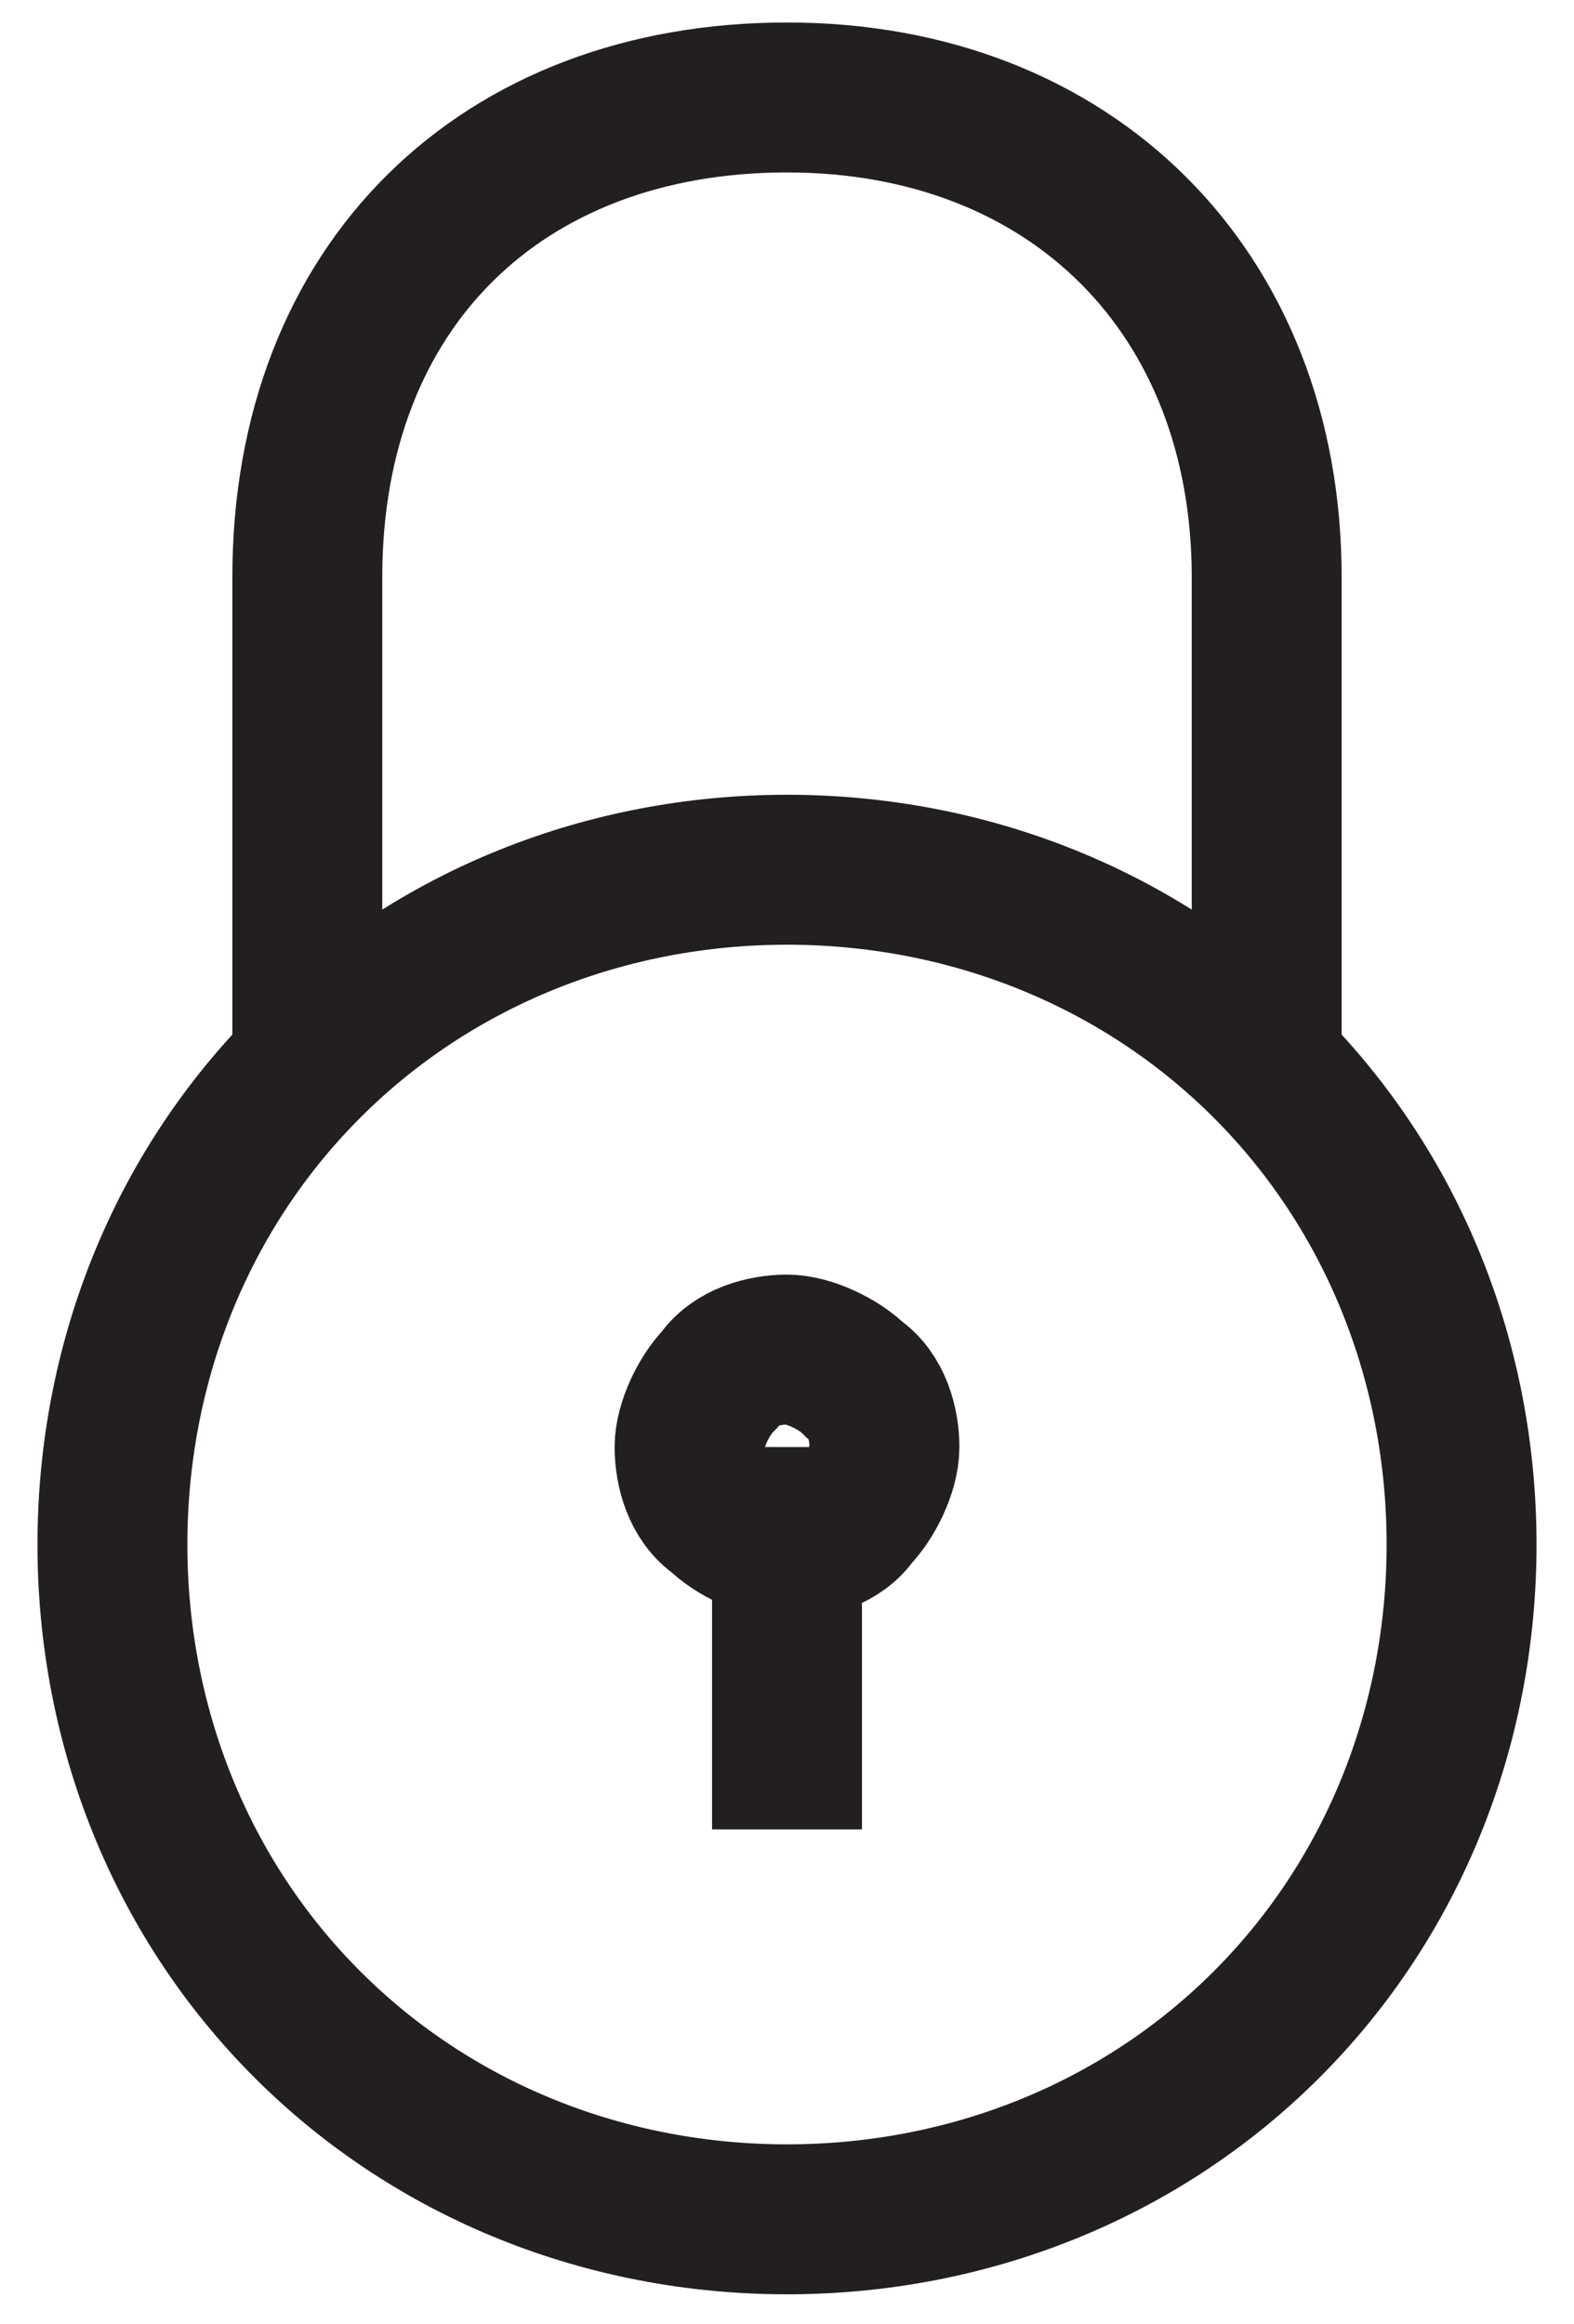
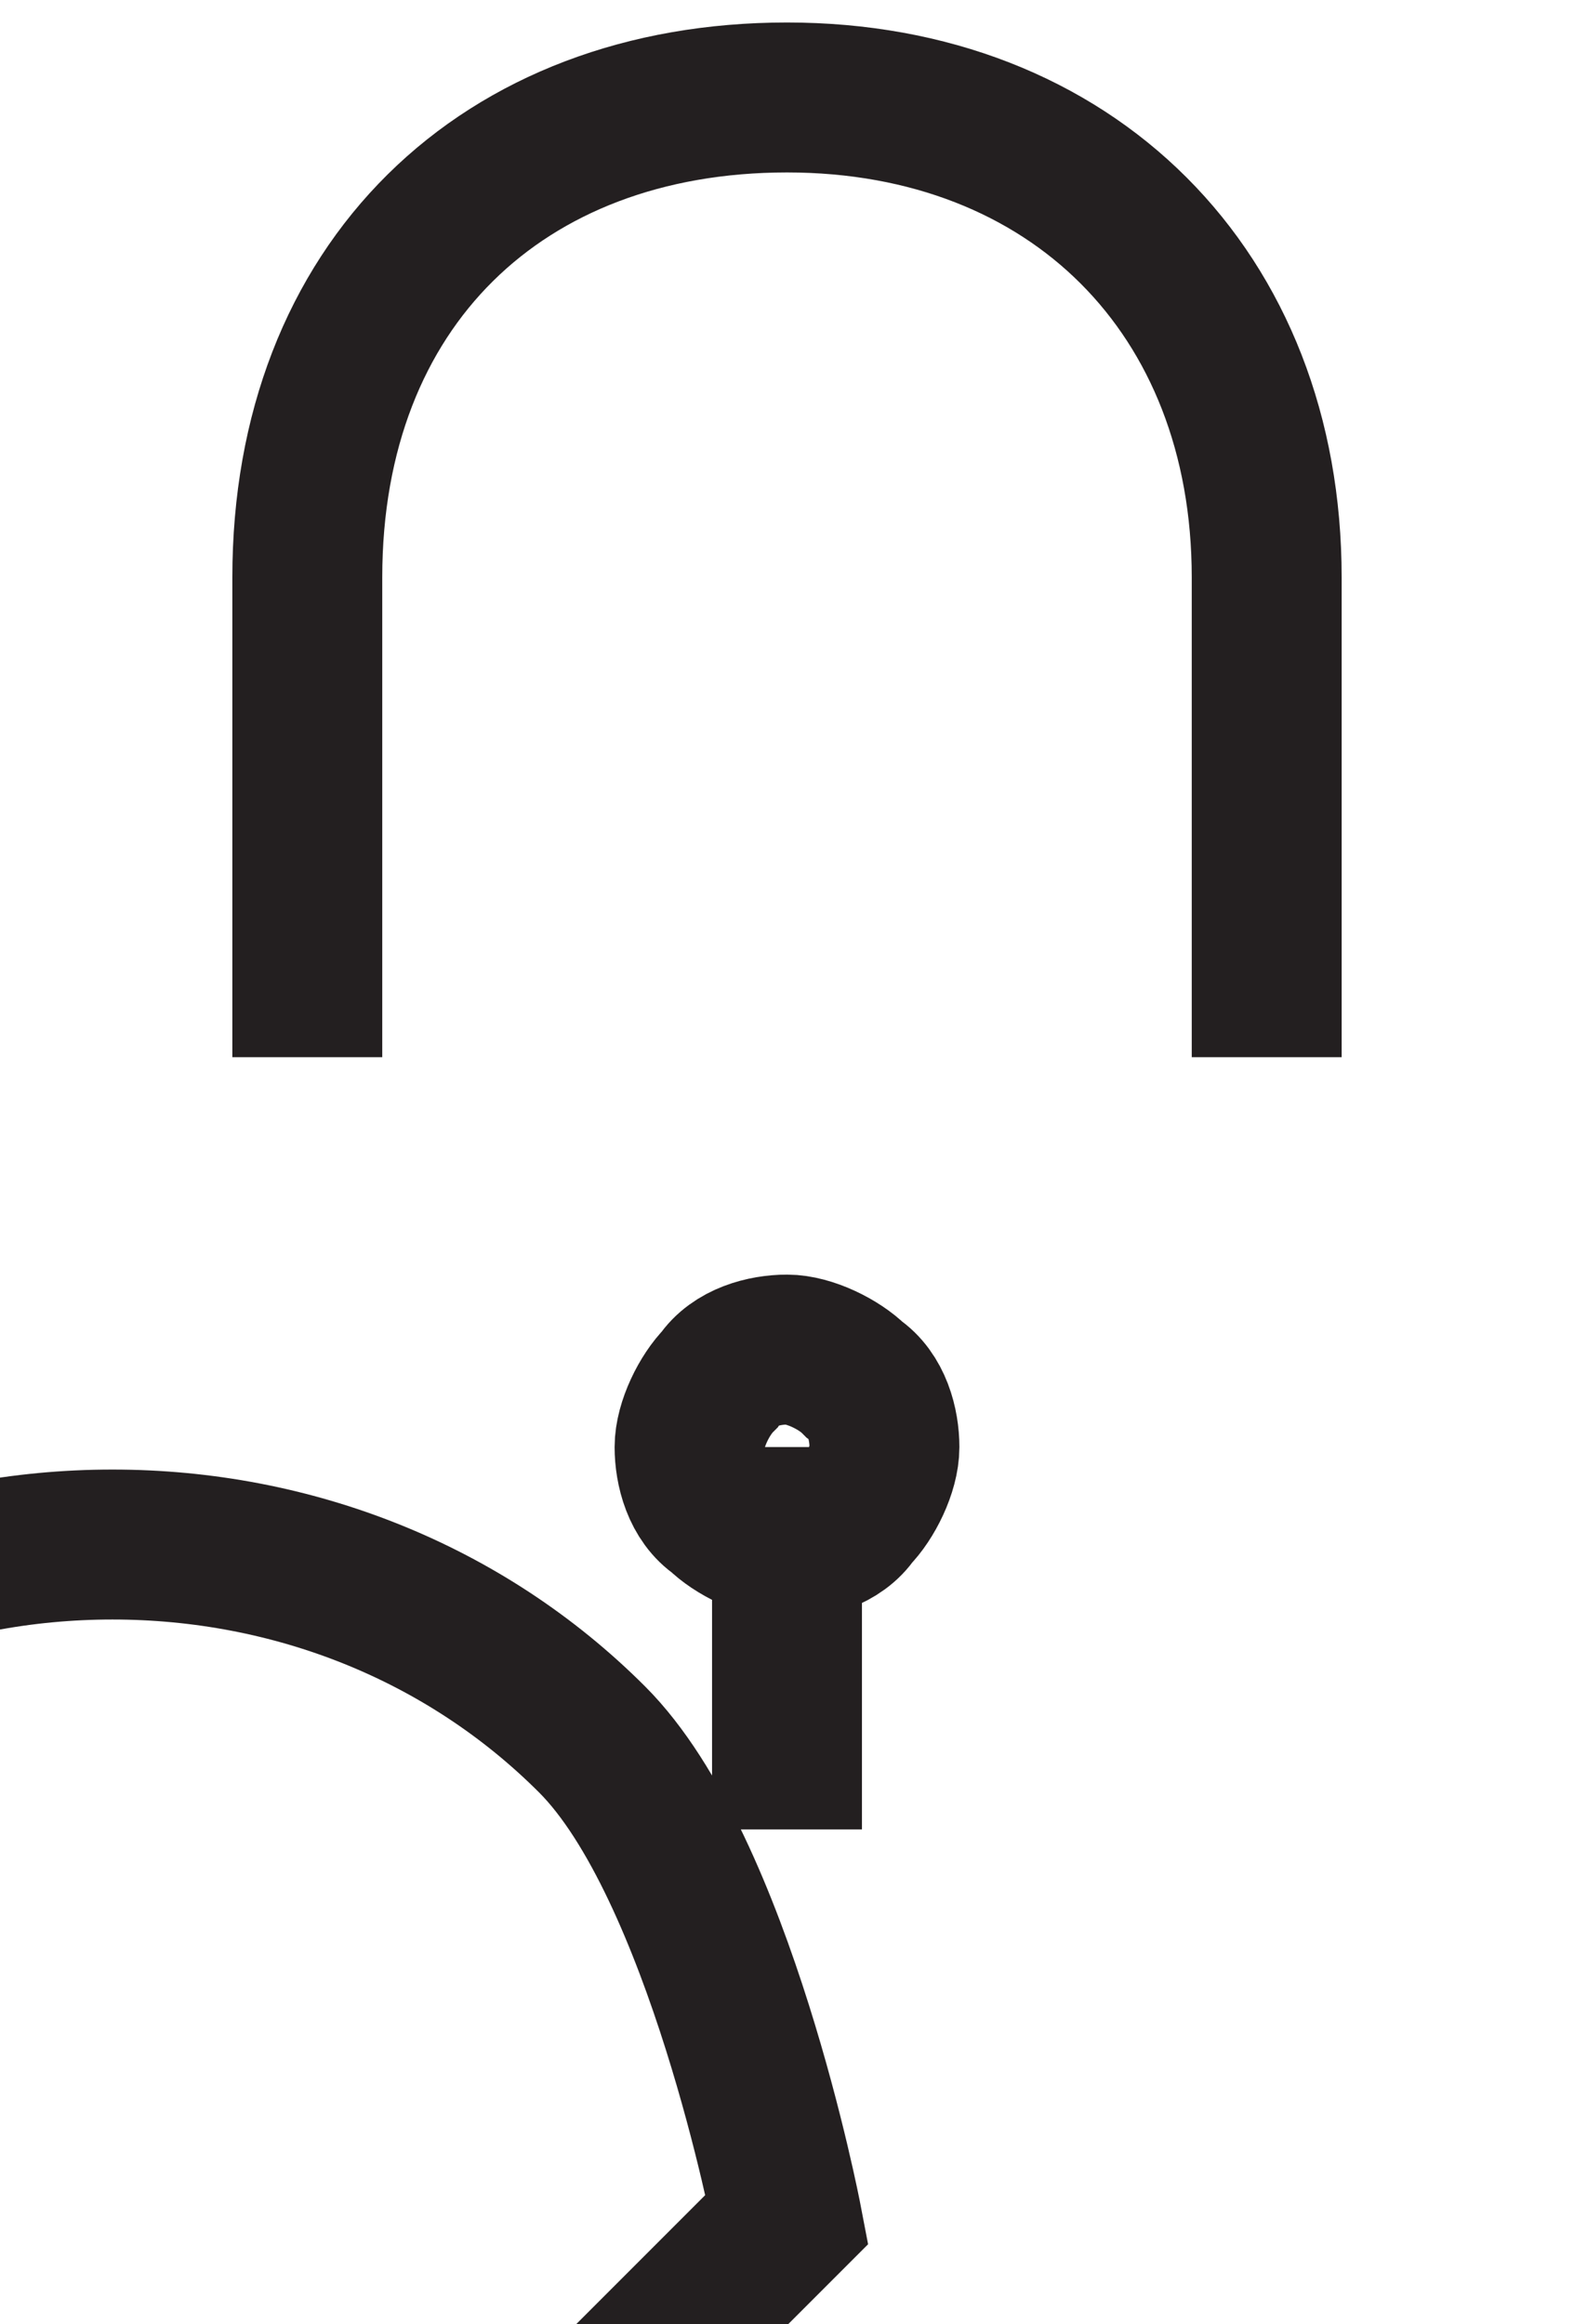
<svg xmlns="http://www.w3.org/2000/svg" viewBox="0 0 21 31" version="1.1" data-sanitized-data-name="Layer 1" data-name="Layer 1" id="Layer_1">
  <defs>
    <style>
      .cls-1 {
        fill: none;
        stroke: #231f20;
        stroke-miterlimit: 10;
        stroke-width: 2px;
      }
    </style>
  </defs>
-   <path d="M4.1,14.1v-6.4c0-3.9,2.6-6.4,6.4-6.4s6.4,2.6,6.4,6.4v6.4M10.5,19.3v5.1M10.5,29.6c2.4,0,4.7-.9,6.4-2.6,1.7-1.7,2.6-4,2.6-6.4s-.9-4.7-2.6-6.4-4-2.6-6.4-2.6-4.7.9-6.4,2.6c-1.7,1.7-2.6,4-2.6,6.4s.9,4.7,2.6,6.4c1.7,1.7,4,2.6,6.4,2.6ZM10.5,20.6c.3,0,.7-.1.9-.4.2-.2.4-.6.4-.9s-.1-.7-.4-.9c-.2-.2-.6-.4-.9-.4s-.7.1-.9.4c-.2.2-.4.6-.4.9s.1.7.4.9c.2.2.6.4.9.4Z" class="cls-1" />
+   <path d="M4.1,14.1v-6.4c0-3.9,2.6-6.4,6.4-6.4s6.4,2.6,6.4,6.4v6.4M10.5,19.3v5.1M10.5,29.6s-.9-4.7-2.6-6.4-4-2.6-6.4-2.6-4.7.9-6.4,2.6c-1.7,1.7-2.6,4-2.6,6.4s.9,4.7,2.6,6.4c1.7,1.7,4,2.6,6.4,2.6ZM10.5,20.6c.3,0,.7-.1.9-.4.2-.2.4-.6.4-.9s-.1-.7-.4-.9c-.2-.2-.6-.4-.9-.4s-.7.1-.9.4c-.2.2-.4.6-.4.9s.1.7.4.9c.2.2.6.4.9.4Z" class="cls-1" />
</svg>